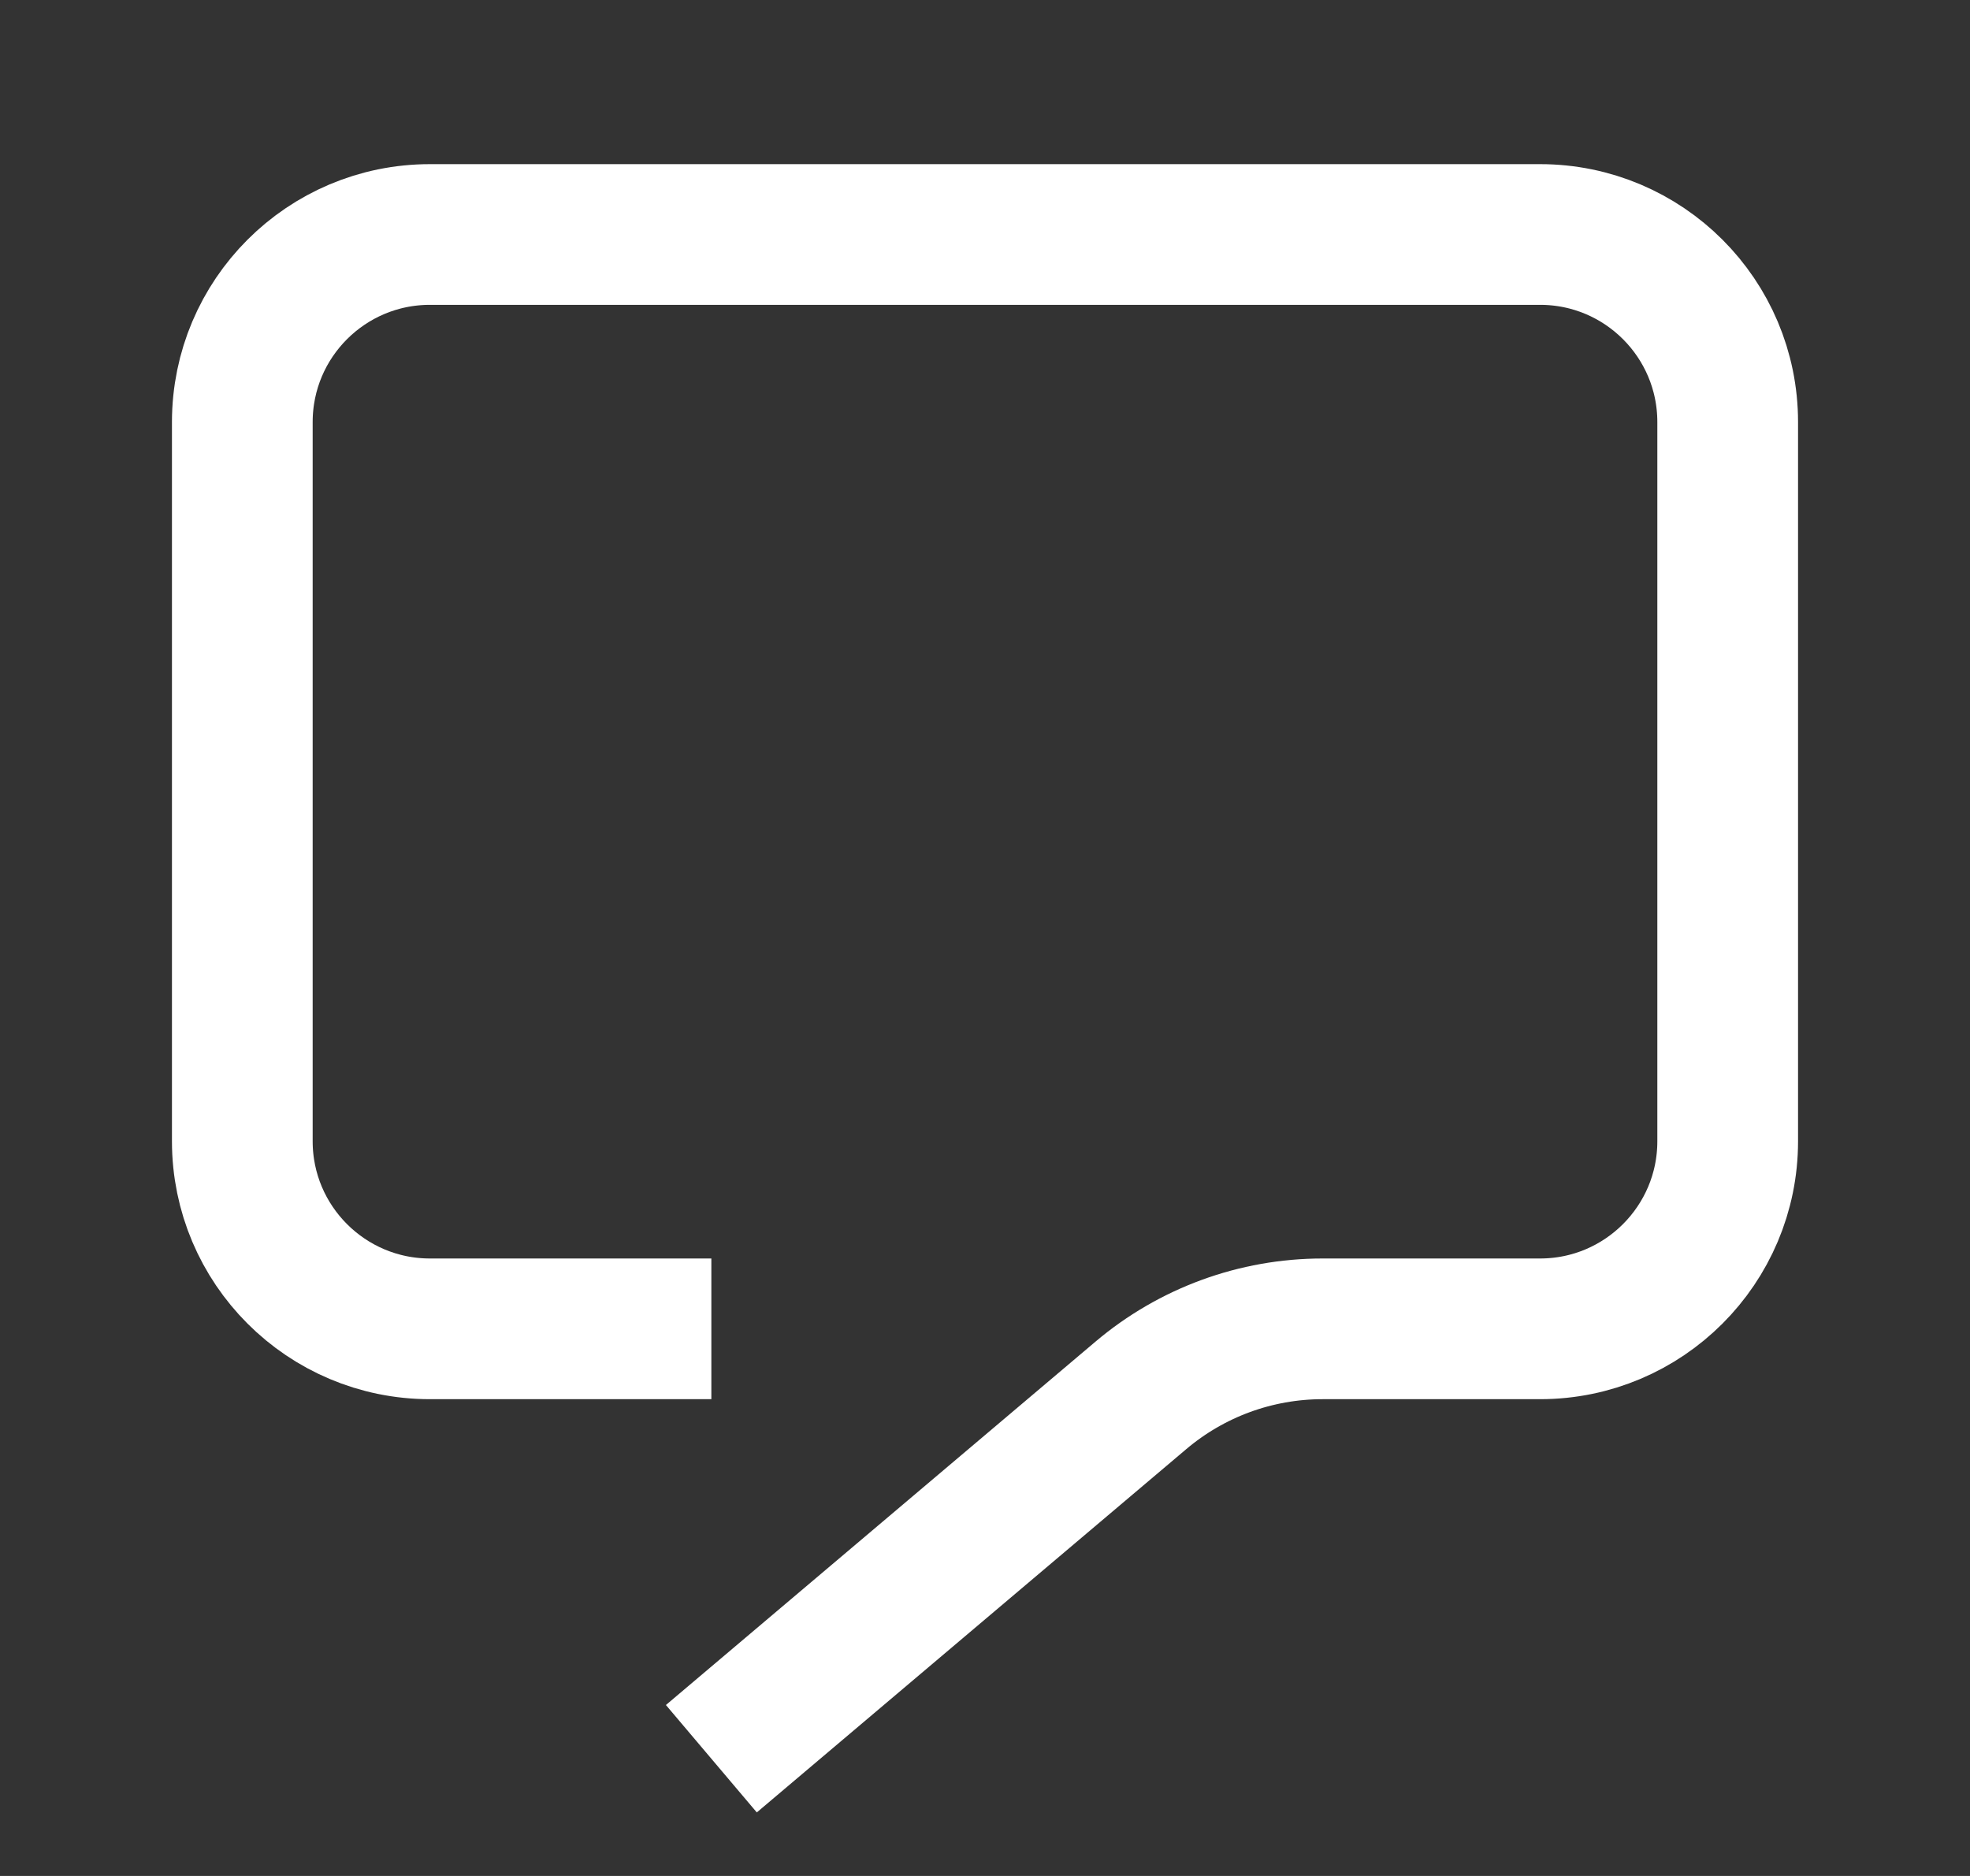
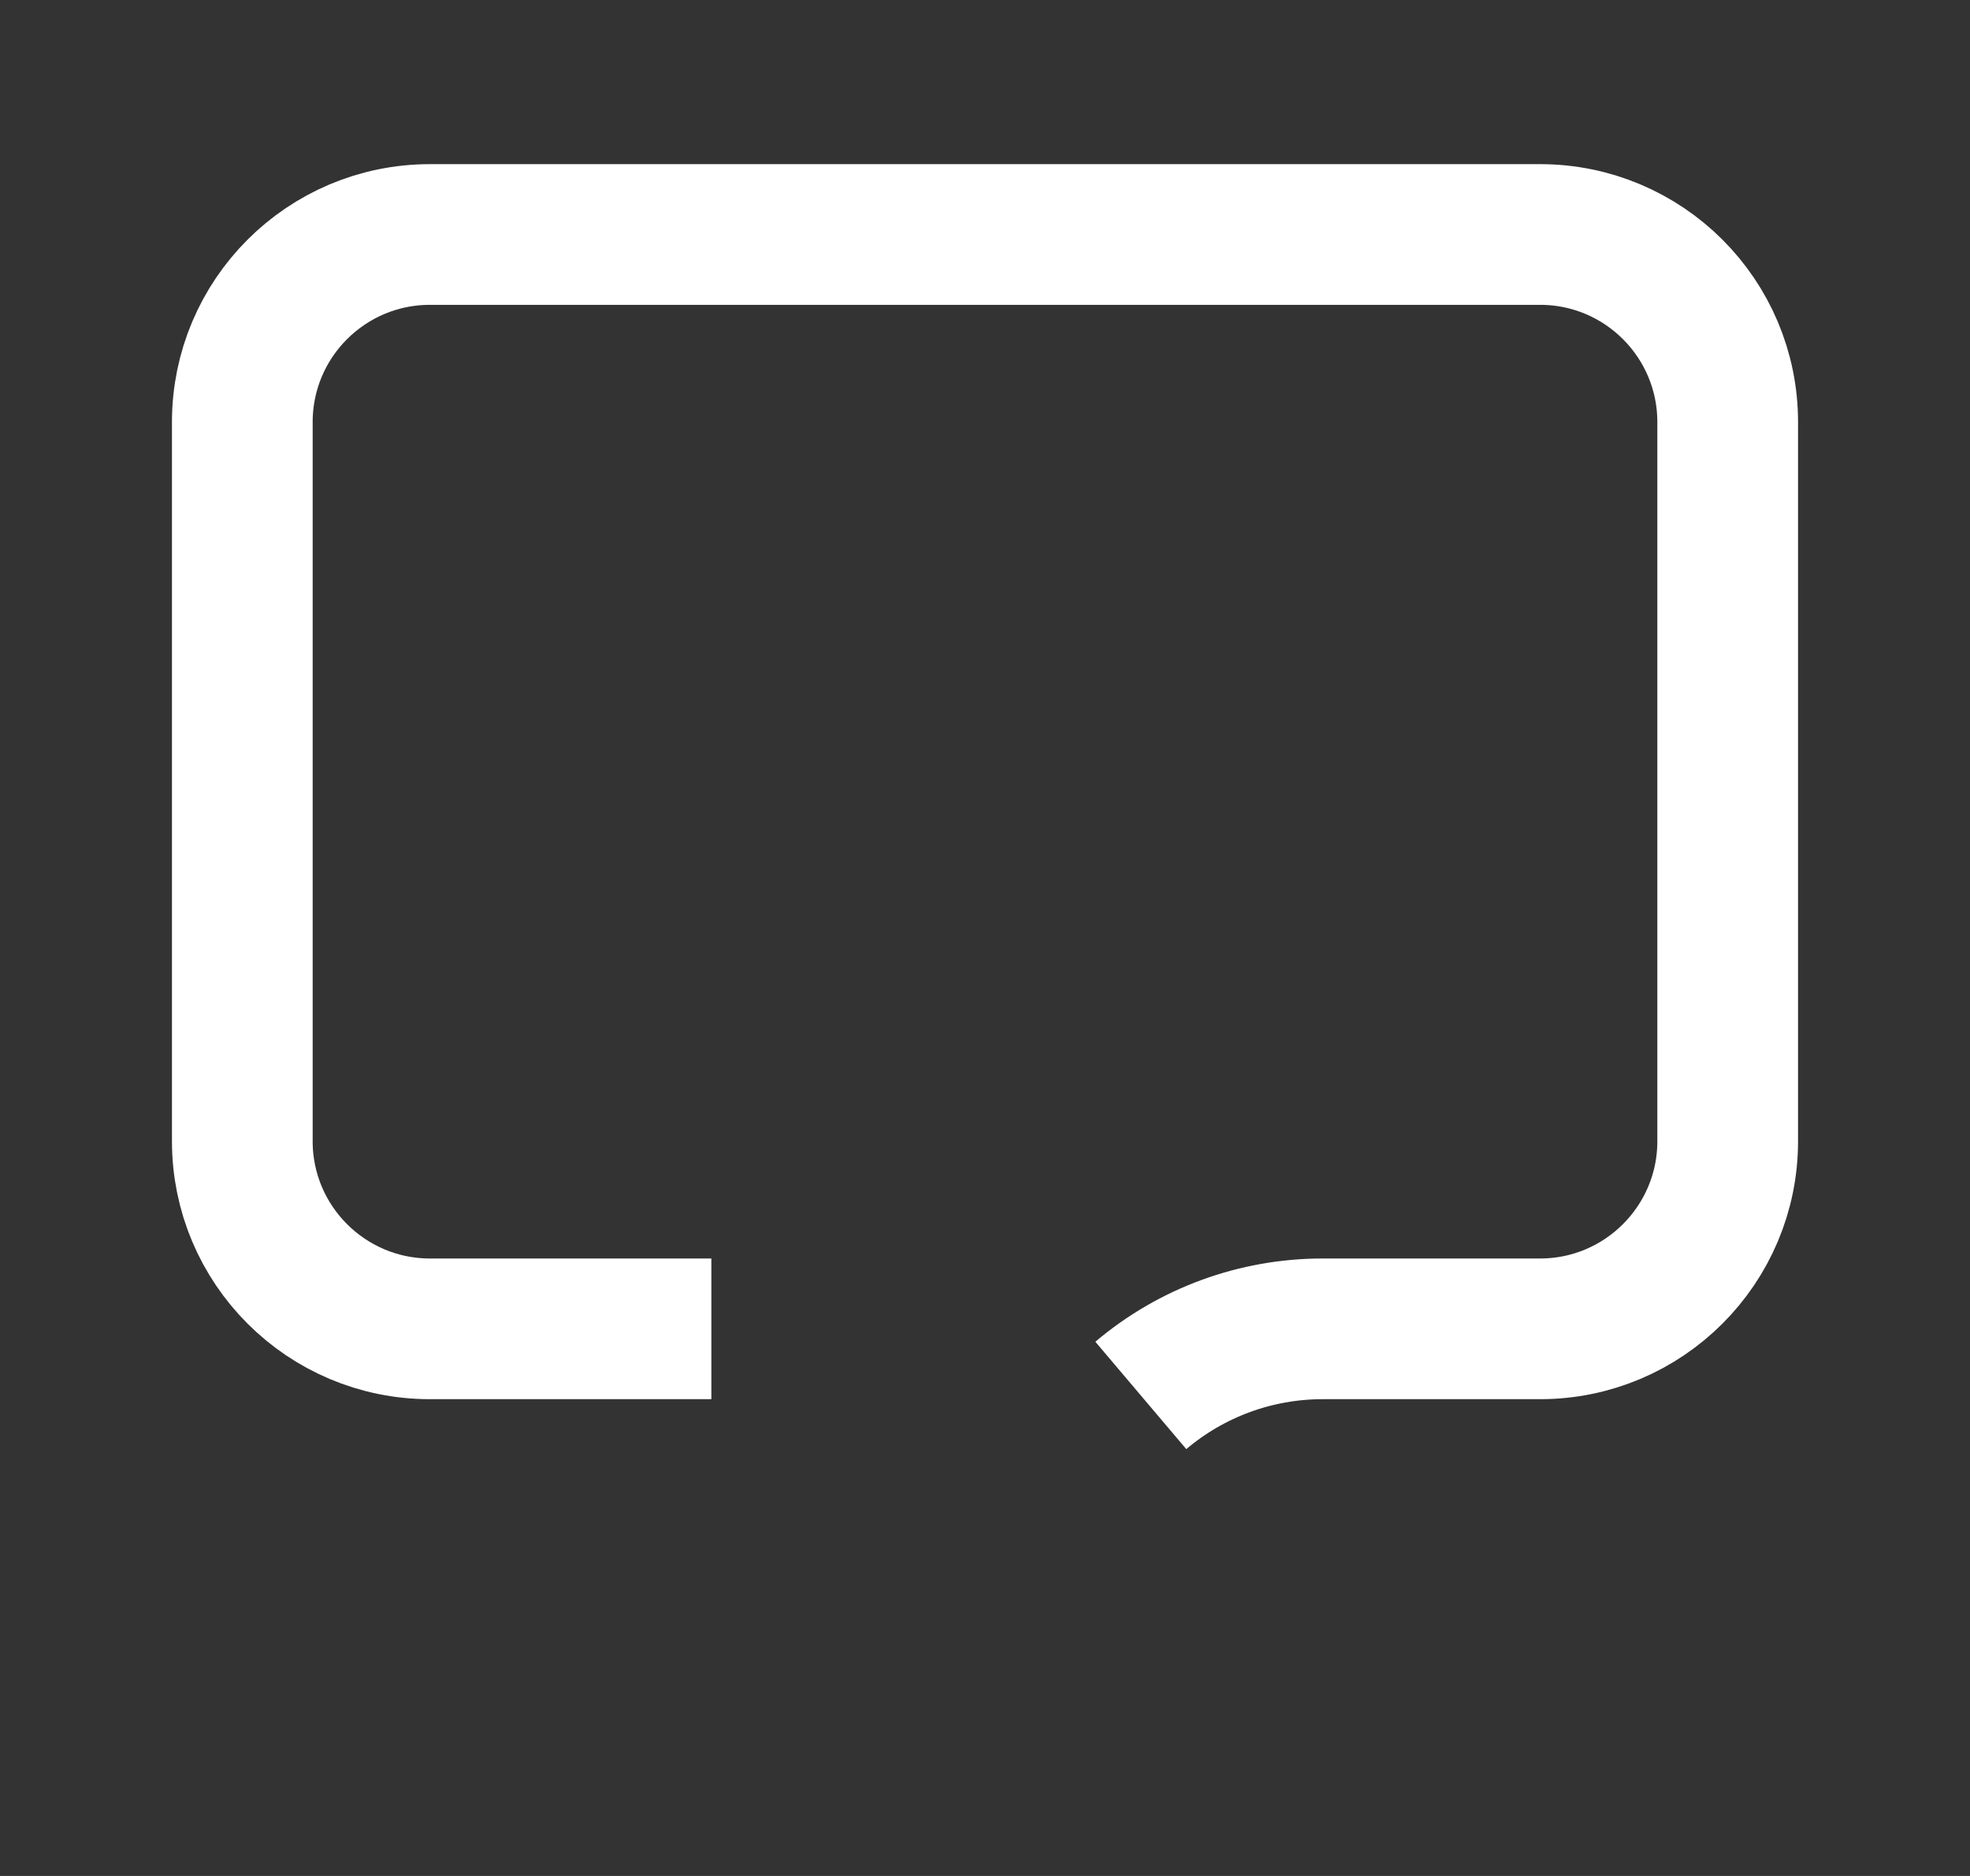
<svg xmlns="http://www.w3.org/2000/svg" width="21" height="20" viewBox="0 0 21 20" fill="none">
  <rect x="0" y="0" width="21" height="20" fill="#333333" stroke="none" />
-   <path d="M7.583 14.167H4.583C3.479 14.167 2.583 13.271 2.583 12.167V4.5C2.583 3.395 3.479 2.5 4.583 2.5H16.417C17.521 2.5 18.417 3.395 18.417 4.5V12.167C18.417 13.271 17.521 14.167 16.417 14.167H14.099C13.389 14.167 12.703 14.418 12.161 14.877L7.583 18.75" stroke="white" stroke-width="1.5" />
+   <path d="M7.583 14.167H4.583C3.479 14.167 2.583 13.271 2.583 12.167V4.5C2.583 3.395 3.479 2.5 4.583 2.5H16.417C17.521 2.5 18.417 3.395 18.417 4.5V12.167C18.417 13.271 17.521 14.167 16.417 14.167H14.099C13.389 14.167 12.703 14.418 12.161 14.877" stroke="white" stroke-width="1.5" />
</svg>